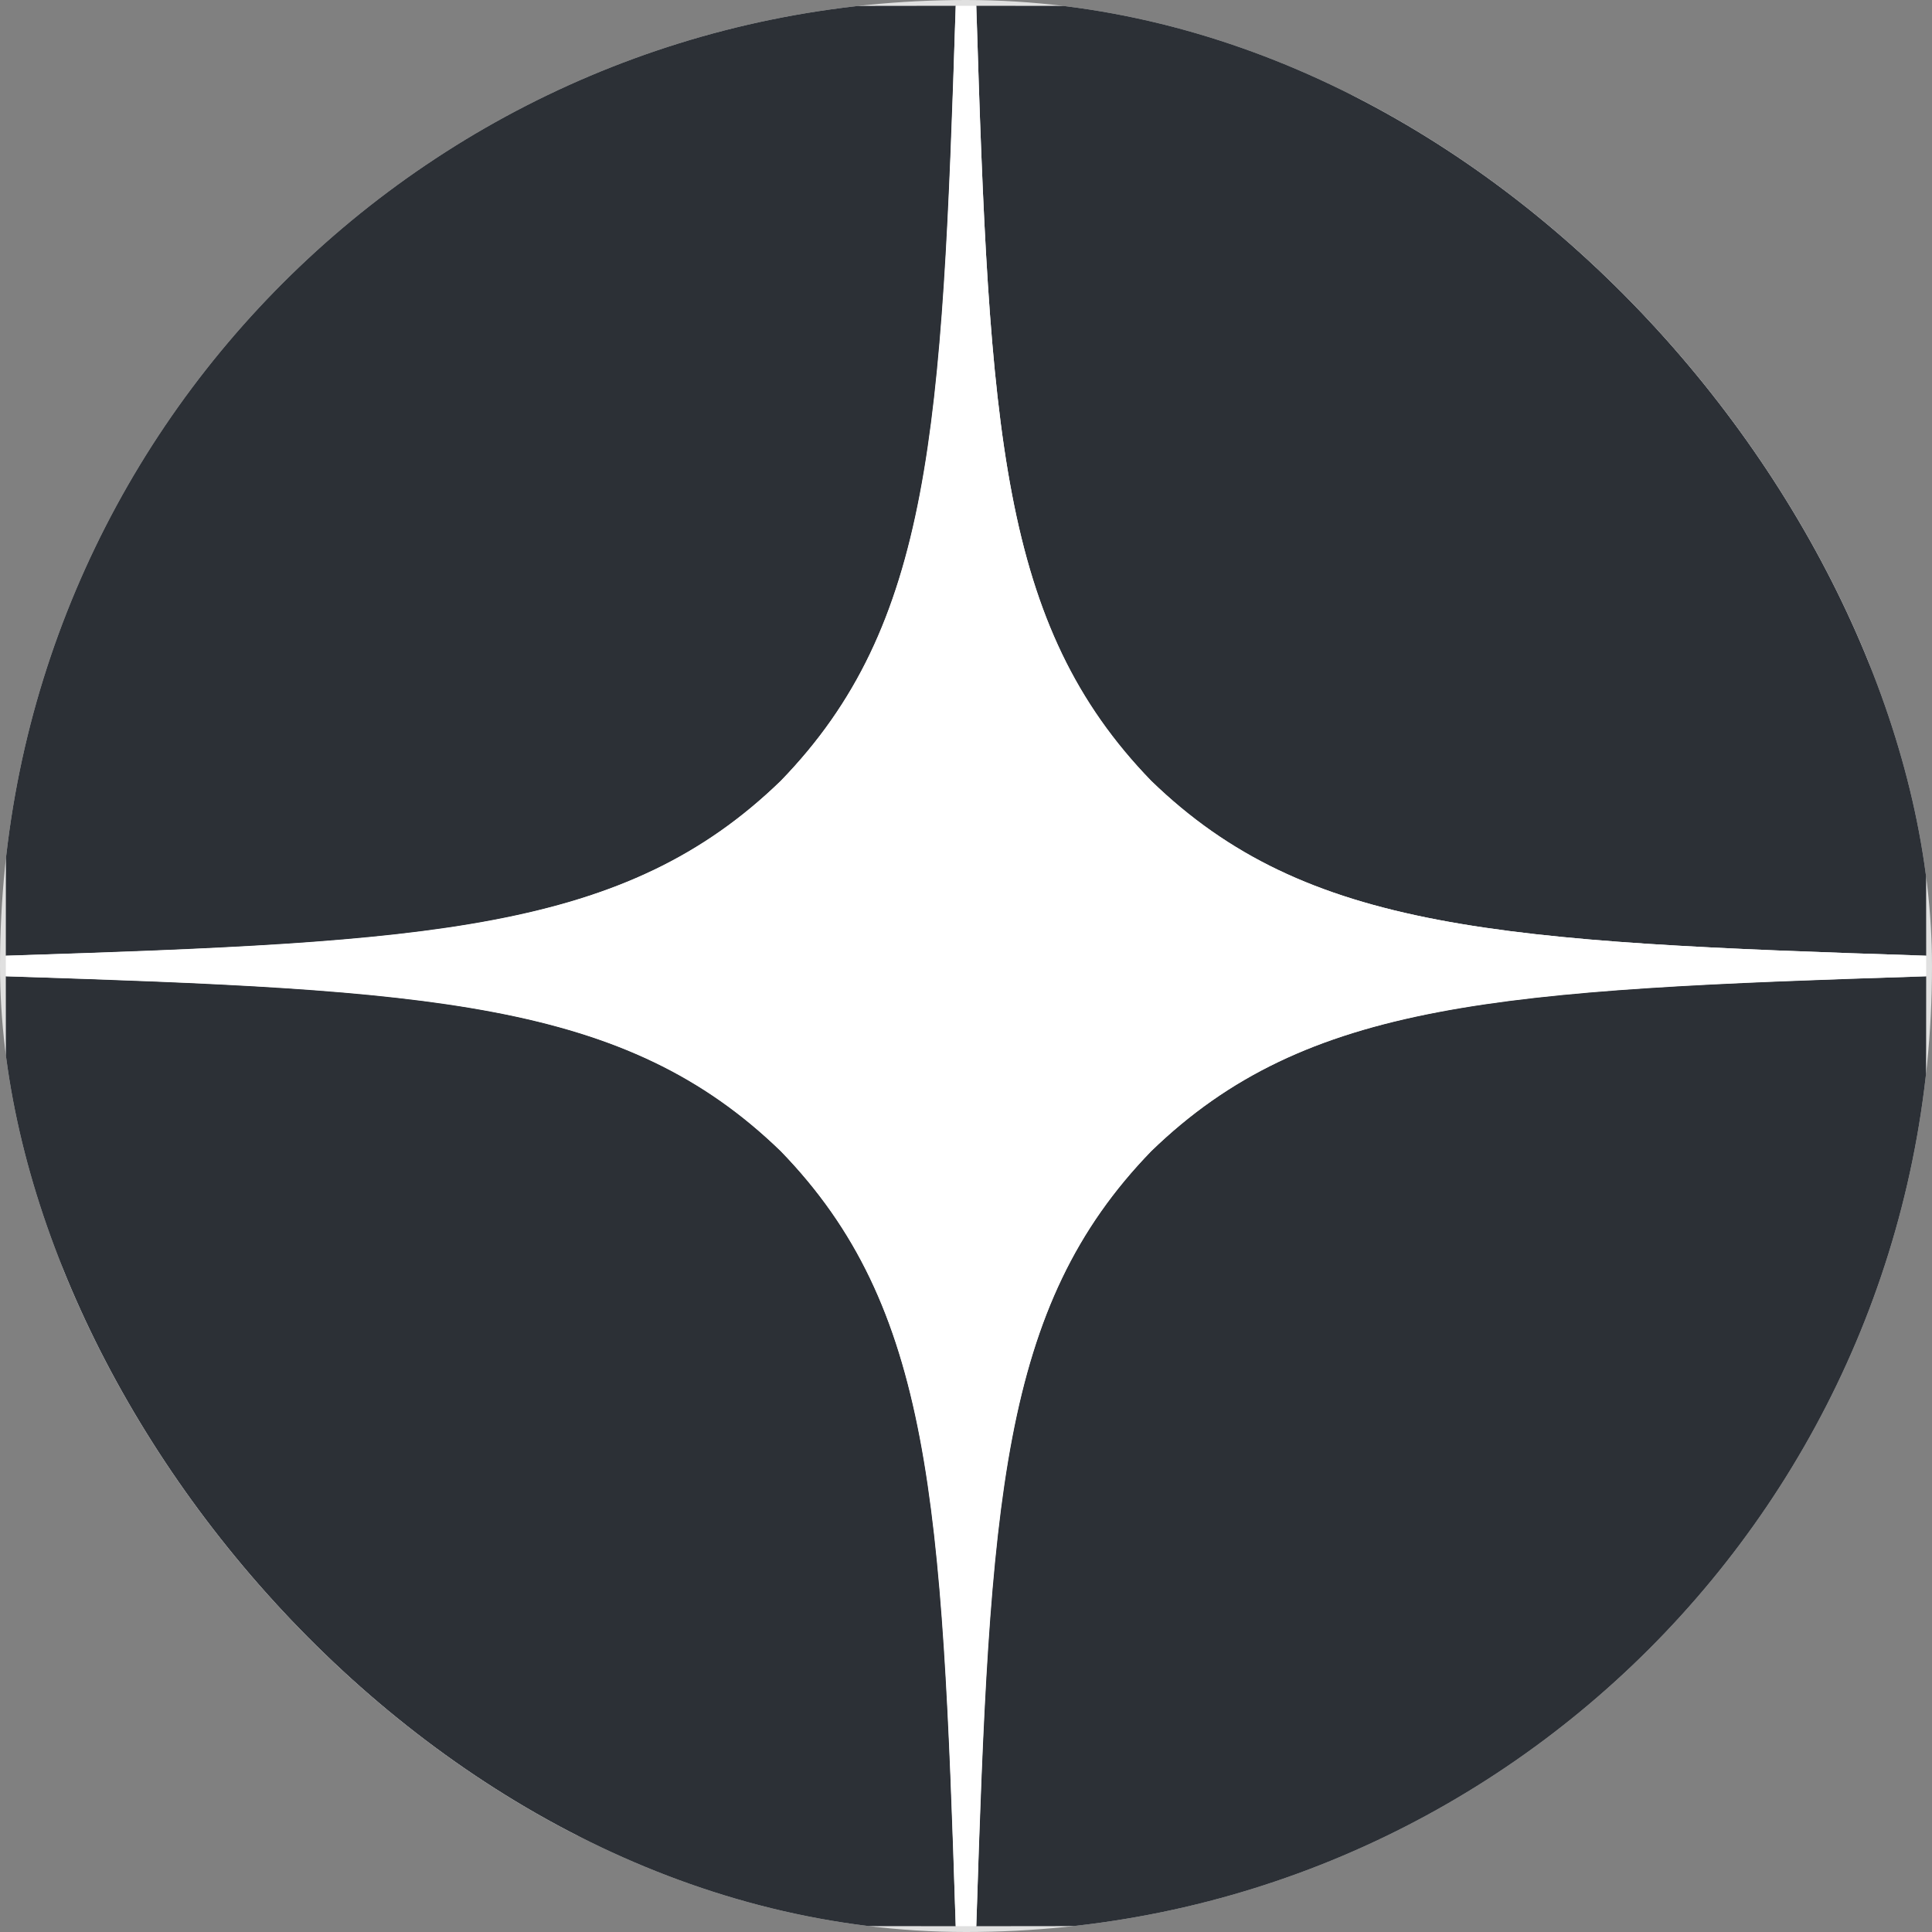
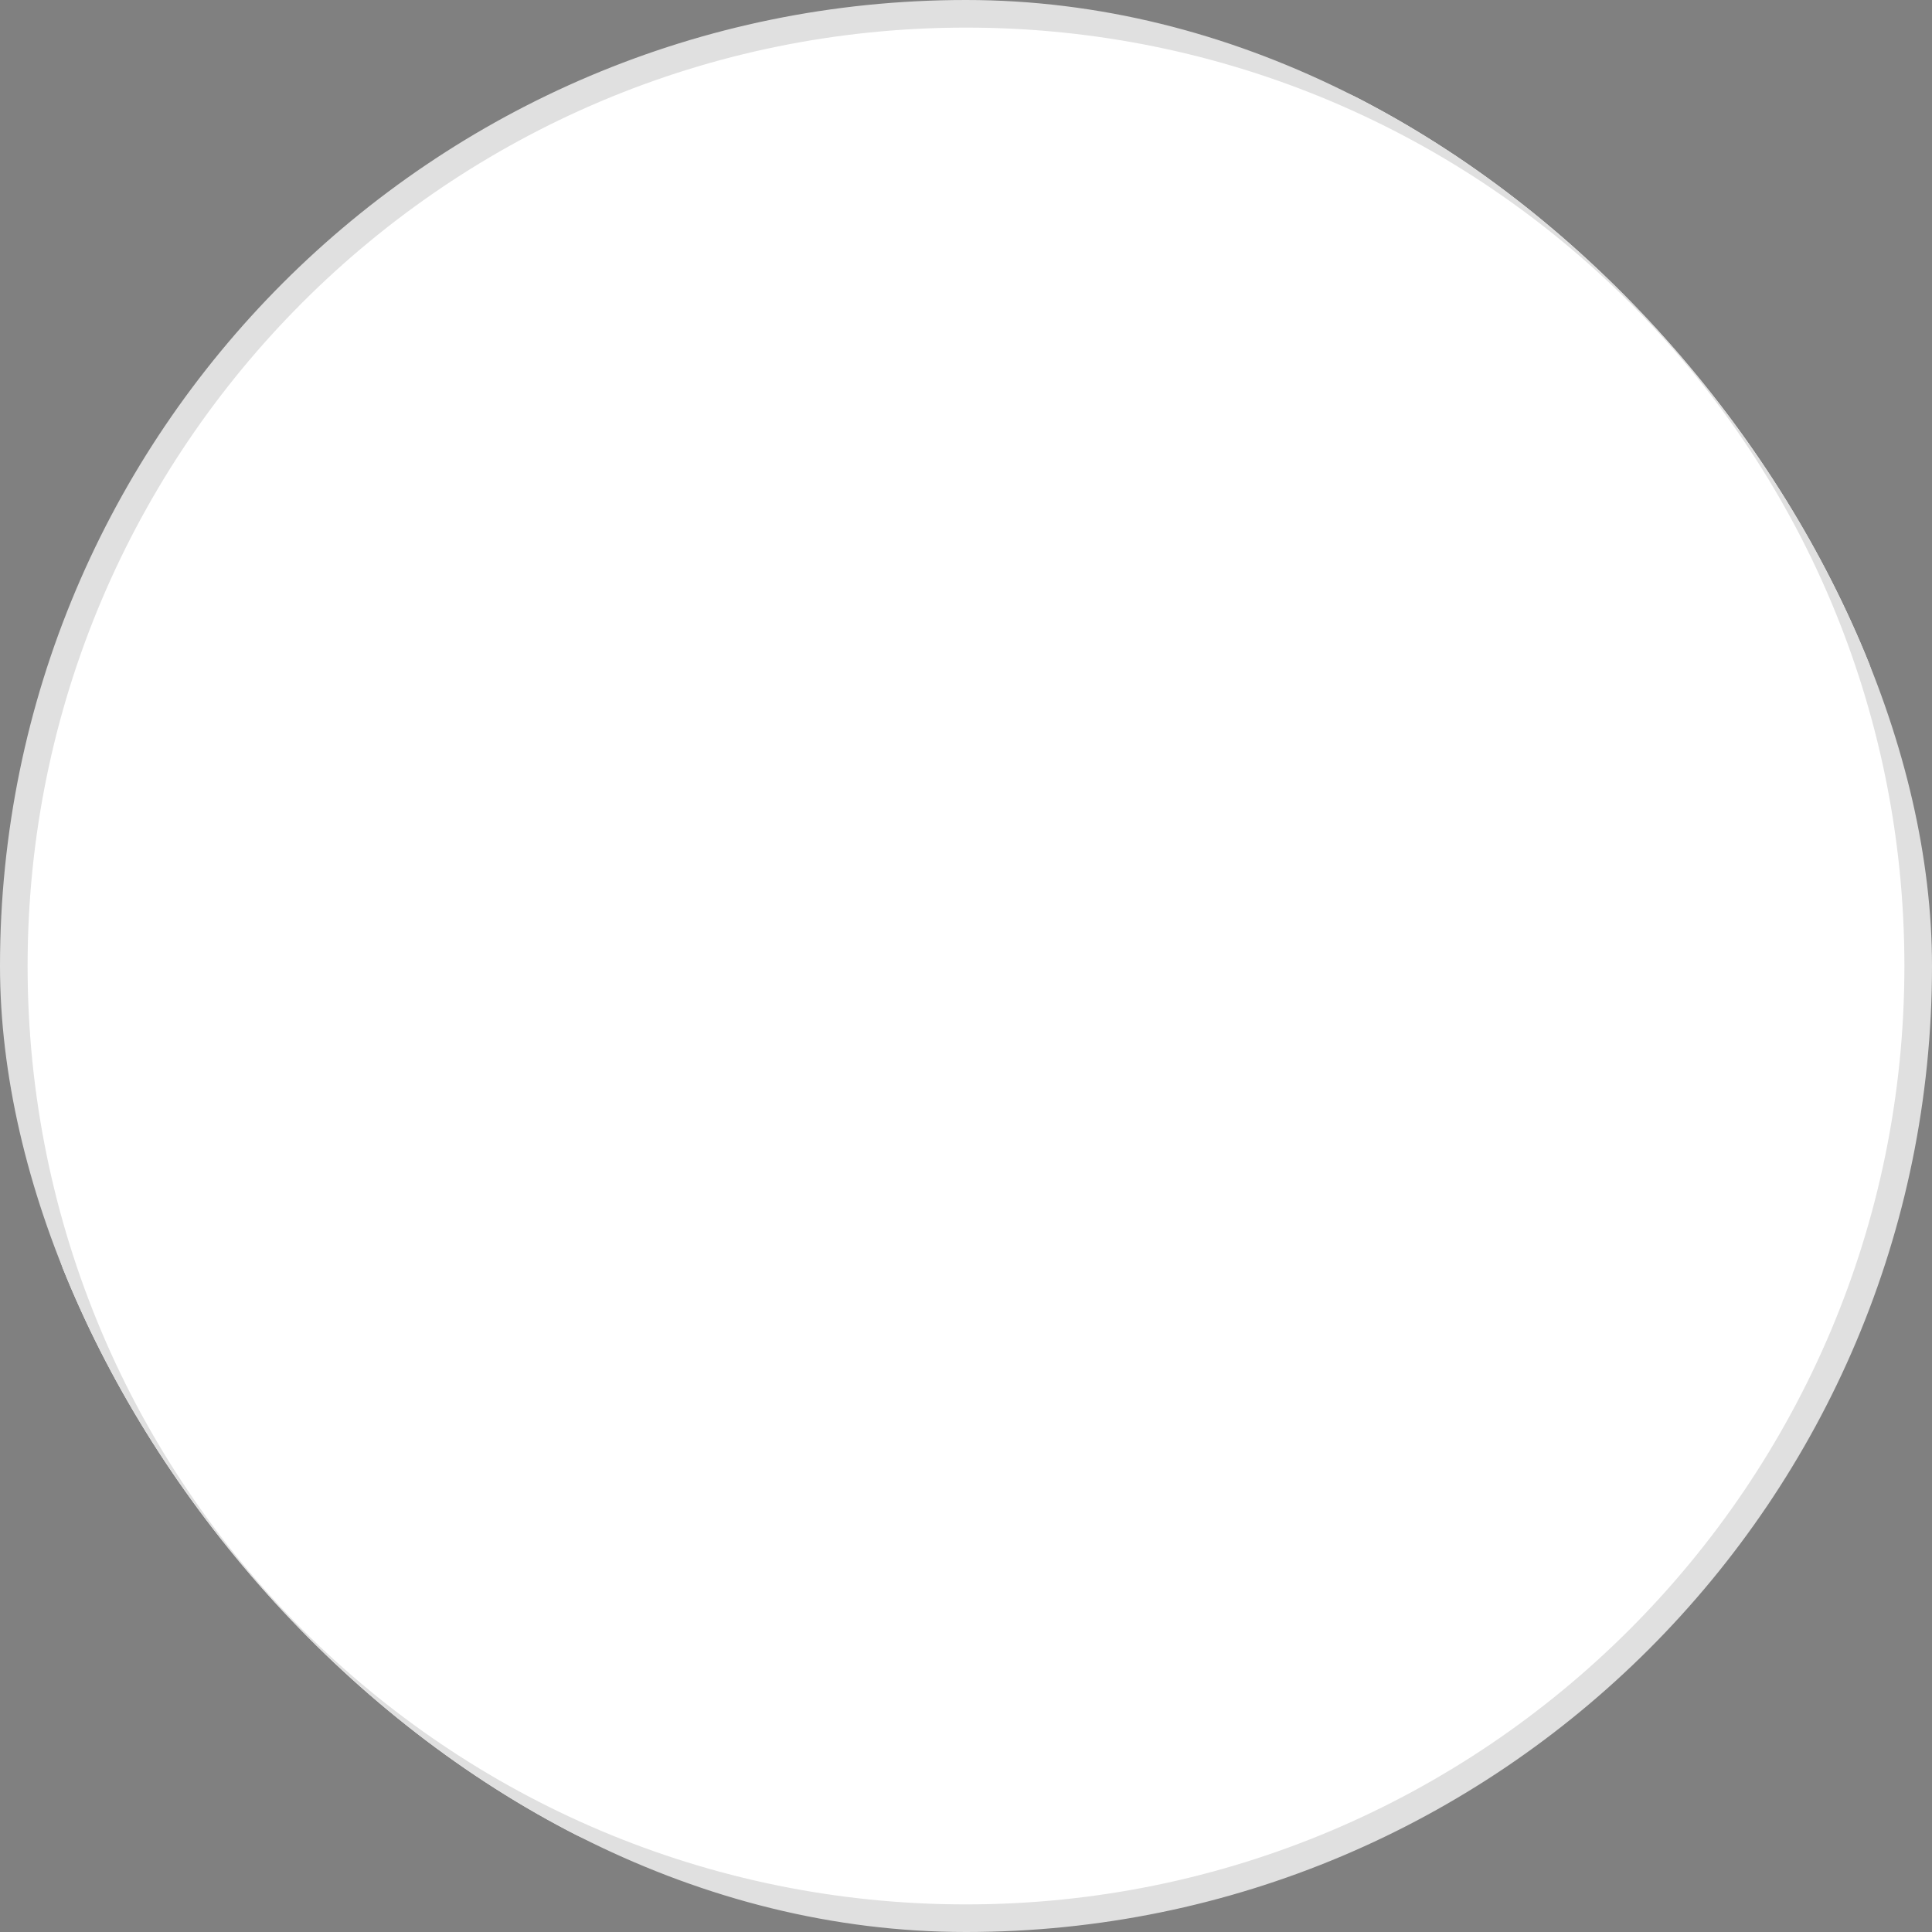
<svg xmlns="http://www.w3.org/2000/svg" width="70" height="70" viewBox="0 0 70 70" fill="none">
  <rect x="0" y="0" width="70" height="70" fill="#808080" stroke="none" />
  <g clip-path="url(#clip0_1957_59122)">
    <path d="M0.5 35C0.5 15.946 15.946 0.5 35 0.5C54.054 0.5 69.5 15.946 69.5 35C69.5 54.054 54.054 69.5 35 69.5C15.946 69.5 0.5 54.054 0.5 35Z" fill="white" stroke="#E0E0E0" />
-     <path d="M41.709 41.709C36.242 47.35 35.845 54.383 35.373 69.789C49.736 69.789 59.651 69.739 64.769 64.769C69.739 59.651 69.789 49.264 69.789 35.373C54.383 35.87 47.35 36.242 41.709 41.709ZM0.211 35.373C0.211 49.264 0.261 59.651 5.231 64.769C10.35 69.739 20.264 69.789 34.627 69.789C34.13 54.383 33.758 47.35 28.291 41.709C22.65 36.242 15.617 35.845 0.211 35.373ZM34.627 0.211C20.289 0.211 10.35 0.261 5.231 5.231C0.261 10.35 0.211 20.736 0.211 34.627C15.617 34.13 22.65 33.758 28.291 28.291C33.758 22.65 34.155 15.617 34.627 0.211ZM41.709 28.291C36.242 22.65 35.845 15.617 35.373 0.211C49.736 0.211 59.651 0.261 64.769 5.231C69.739 10.35 69.789 20.736 69.789 34.627C54.383 34.13 47.35 33.758 41.709 28.291Z" fill="#2C3036" />
-     <path d="M69.789 35.373V34.627C54.383 34.13 47.35 33.758 41.709 28.291C36.242 22.65 35.845 15.617 35.373 0.211H34.627C34.13 15.617 33.758 22.65 28.291 28.291C22.65 33.758 15.617 34.155 0.211 34.627V35.373C15.617 35.87 22.65 36.242 28.291 41.709C33.758 47.35 34.155 54.383 34.627 69.789H35.373C35.87 54.383 36.242 47.35 41.709 41.709C47.35 36.242 54.383 35.845 69.789 35.373Z" fill="white" />
  </g>
  <defs>
    <clipPath id="clip0_1957_59122">
      <rect width="70" height="70" rx="35" fill="white" />
    </clipPath>
  </defs>
</svg>